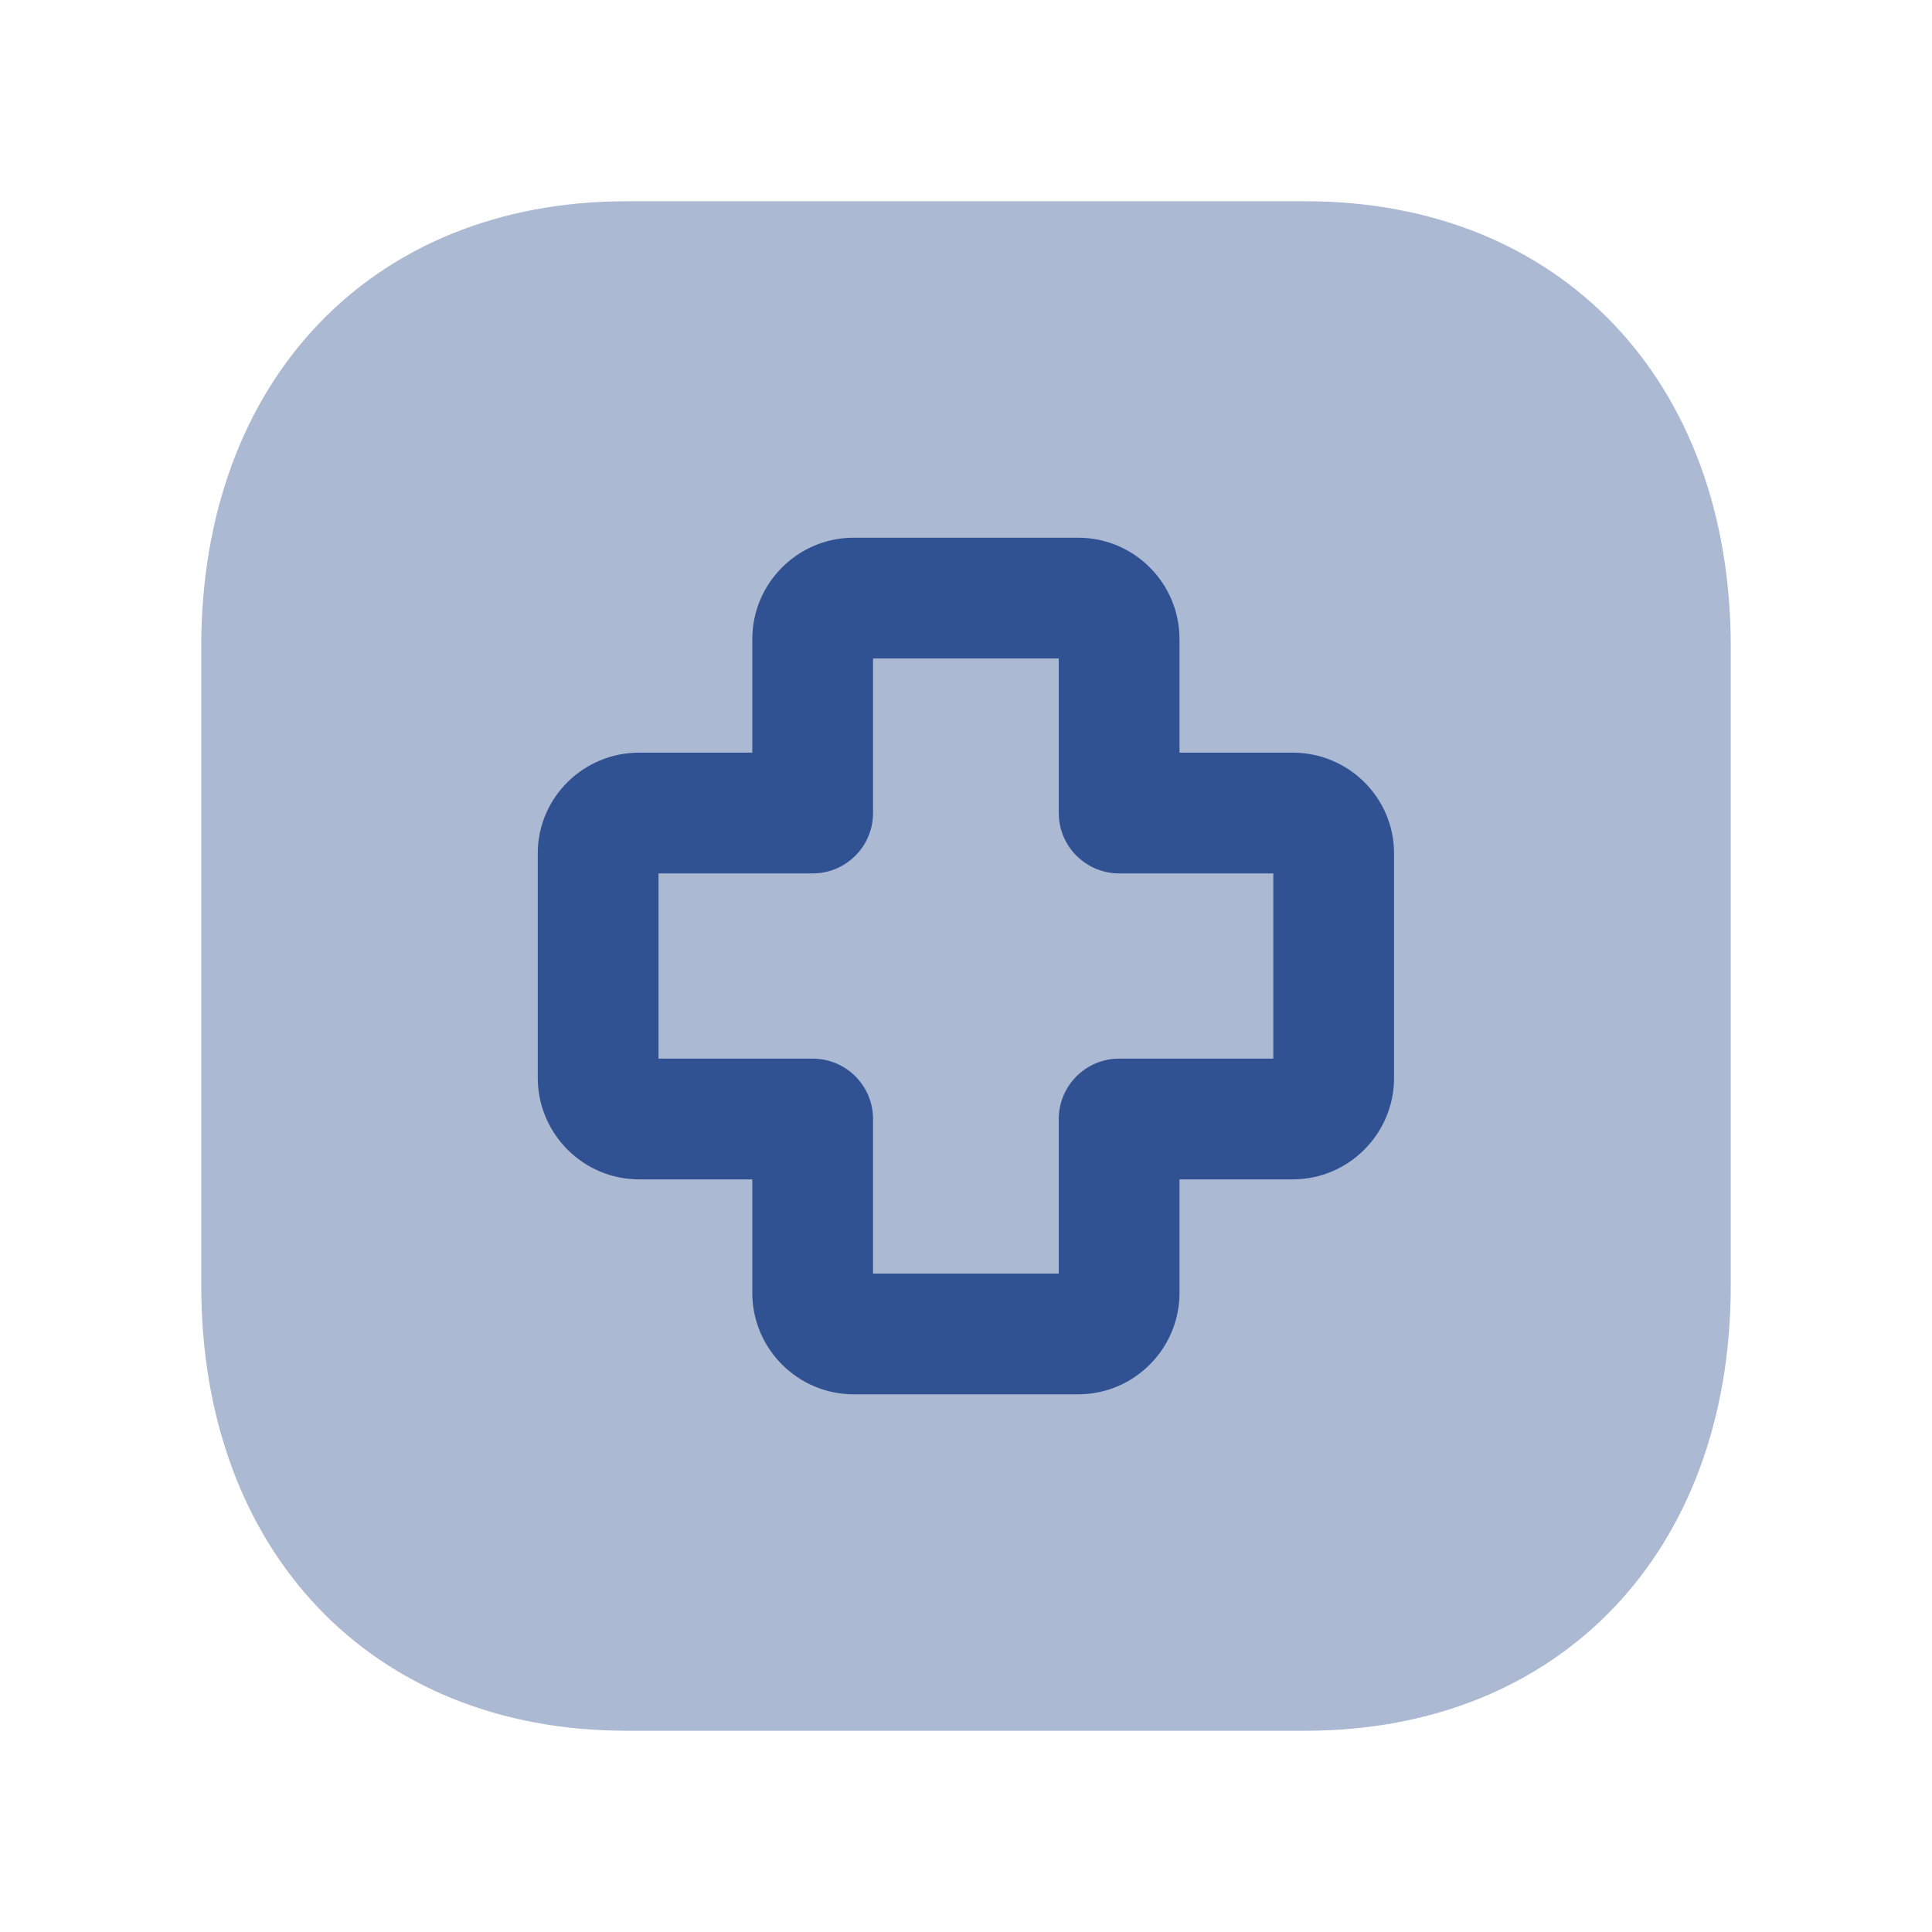
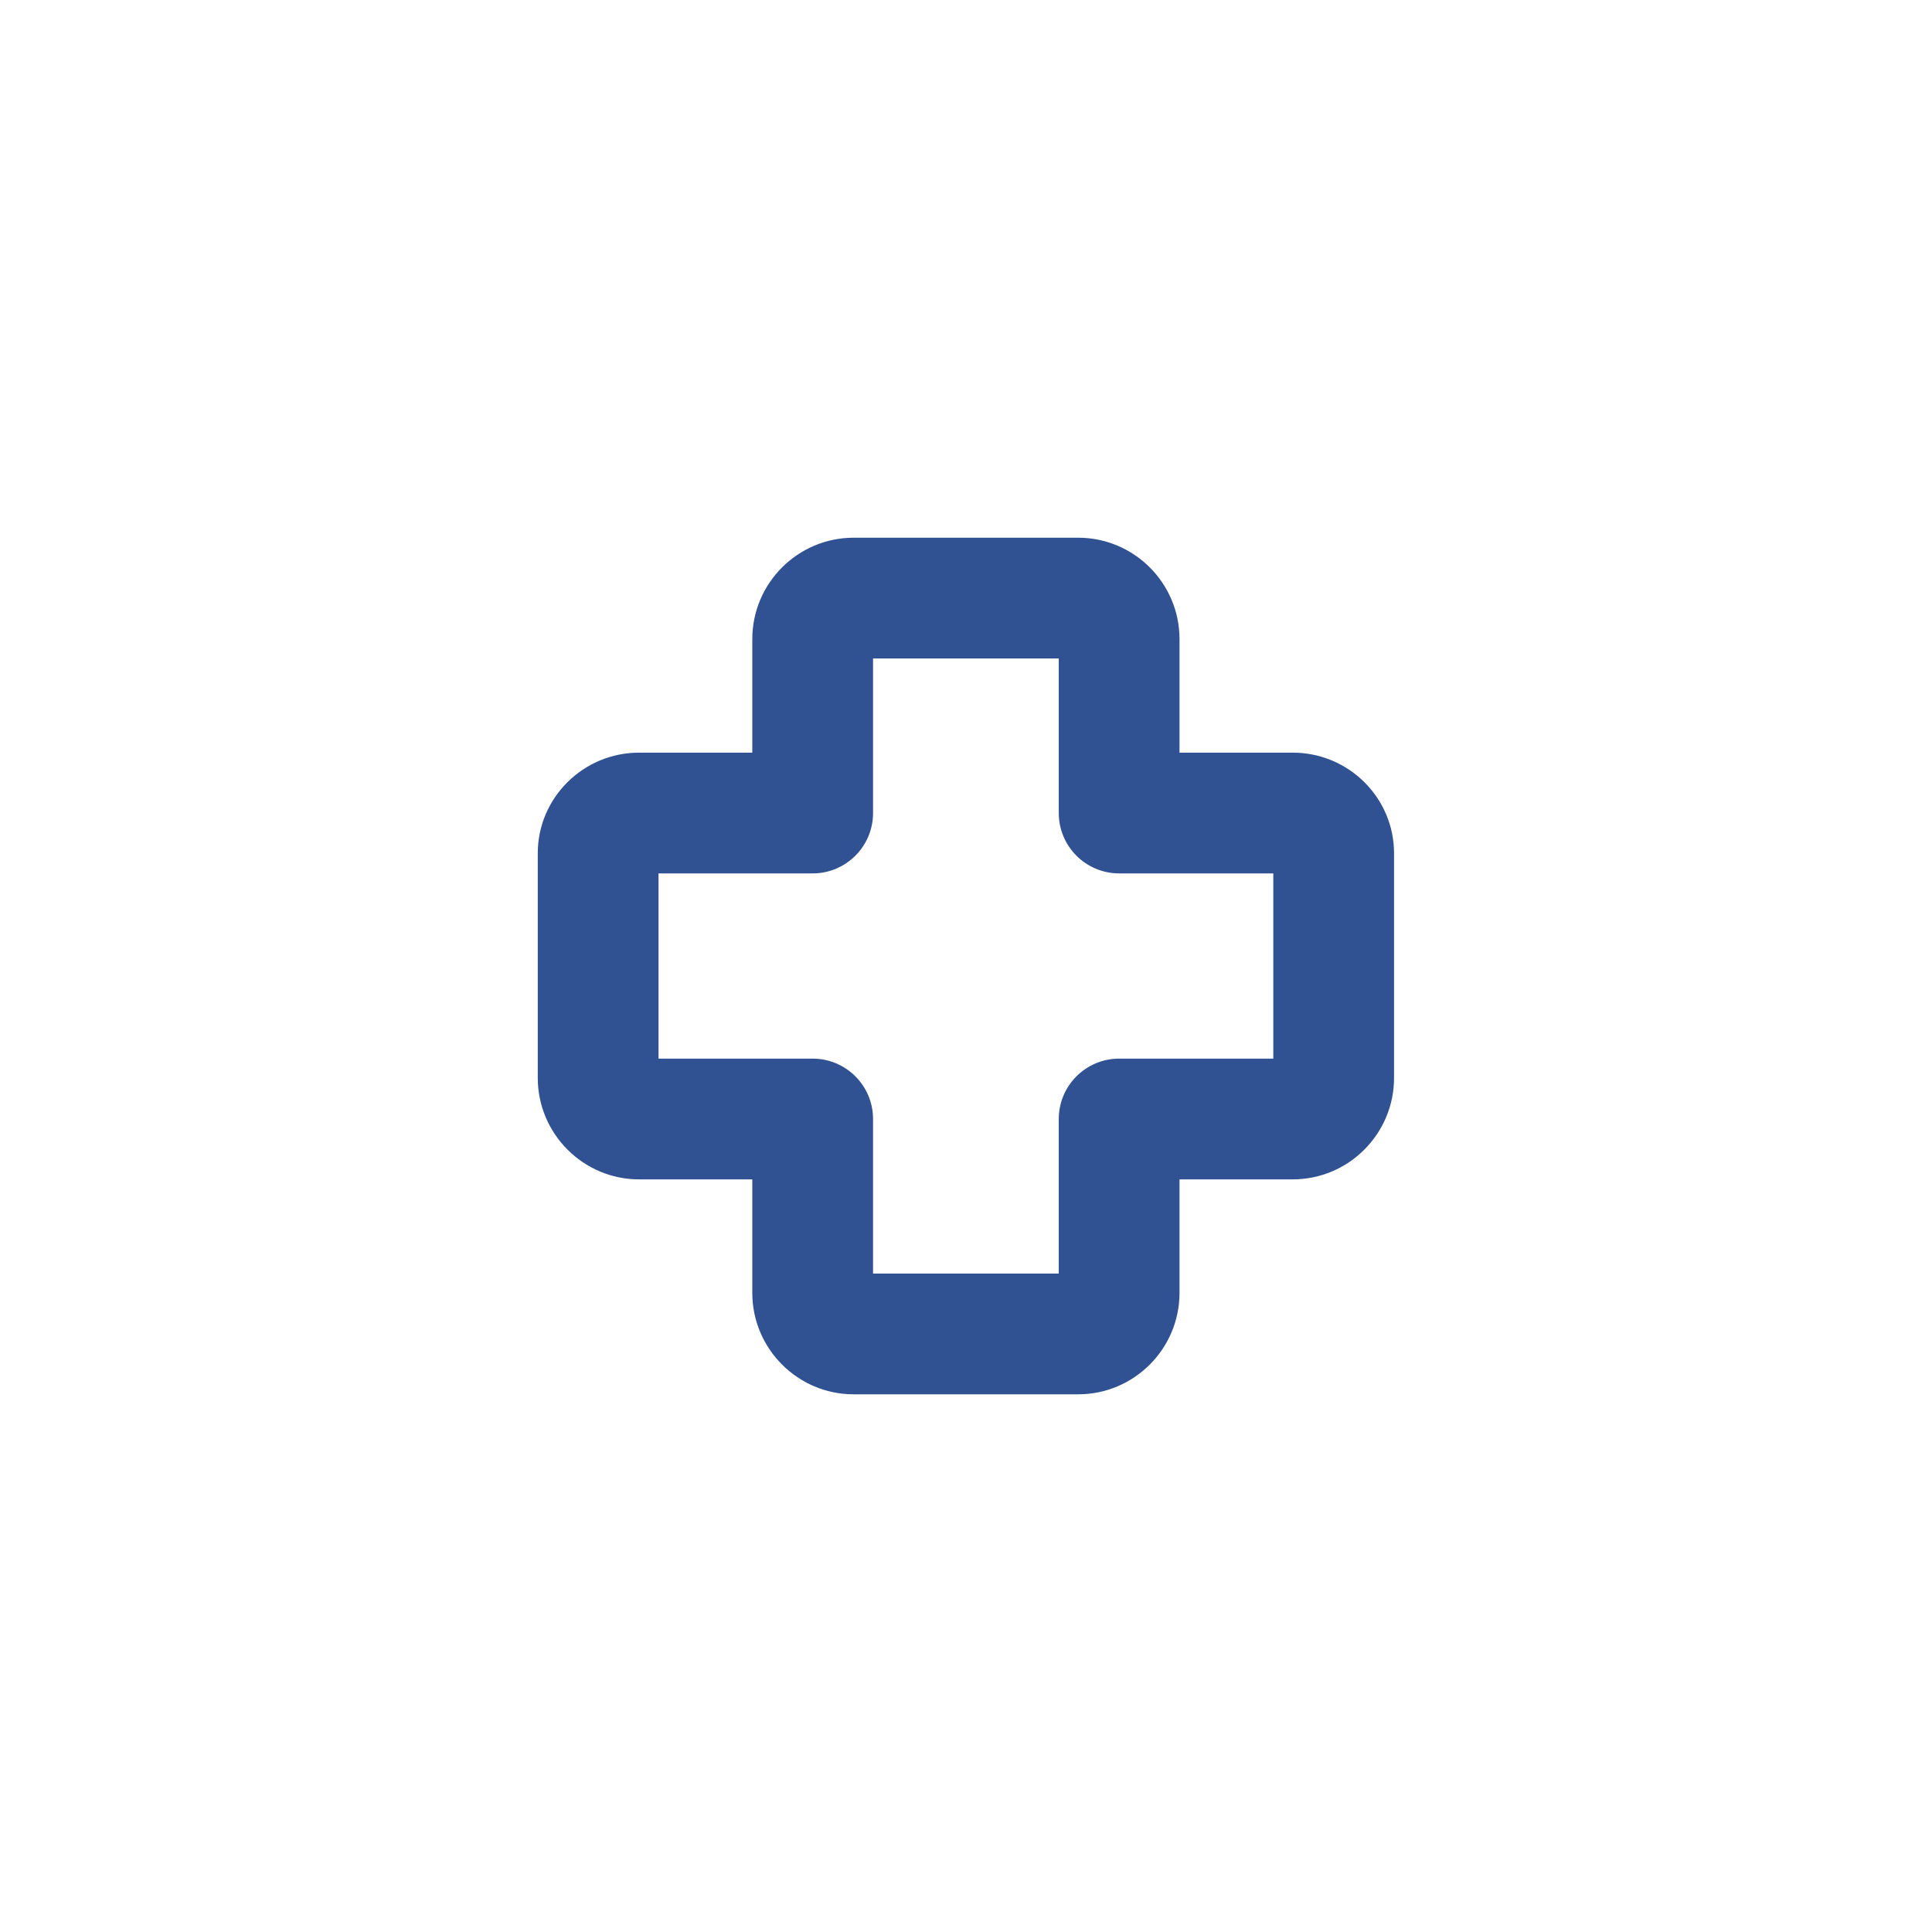
<svg xmlns="http://www.w3.org/2000/svg" width="72" height="72" viewBox="0 0 72 72" fill="none">
-   <path opacity="0.4" fill-rule="evenodd" clip-rule="evenodd" d="M48.651 7.5H23.346C13.869 7.5 7.5 14.169 7.5 24.093V47.91C7.5 57.834 13.869 64.5 23.346 64.5H48.648C58.131 64.5 64.5 57.834 64.5 47.91V24.093C64.5 14.169 58.131 7.5 48.651 7.5Z" fill="#315292" />
  <path fill-rule="evenodd" clip-rule="evenodd" d="M51.952 40.169C51.952 42.254 50.26 43.952 48.175 43.952H43.957V48.182C43.957 50.264 42.265 51.962 40.18 51.962H31.813C29.731 51.962 28.036 50.264 28.036 48.182V43.952H23.818C21.736 43.952 20.041 42.254 20.041 40.169V31.799C20.041 29.732 21.736 28.049 23.818 28.049H28.036V23.819C28.036 21.734 29.731 20.039 31.813 20.039H40.18C42.265 20.039 43.957 21.734 43.957 23.819V28.049H48.175C50.26 28.049 51.952 29.732 51.952 31.799V40.169ZM39.457 24.539V30.299C39.457 31.541 40.465 32.549 41.707 32.549H47.452V39.452H41.707C40.465 39.452 39.457 40.46 39.457 41.702V47.462H32.536V41.702C32.536 40.46 31.528 39.452 30.286 39.452H24.541V32.549H30.286C31.528 32.549 32.536 31.541 32.536 30.299V24.539H39.457Z" fill="#315292" />
</svg>